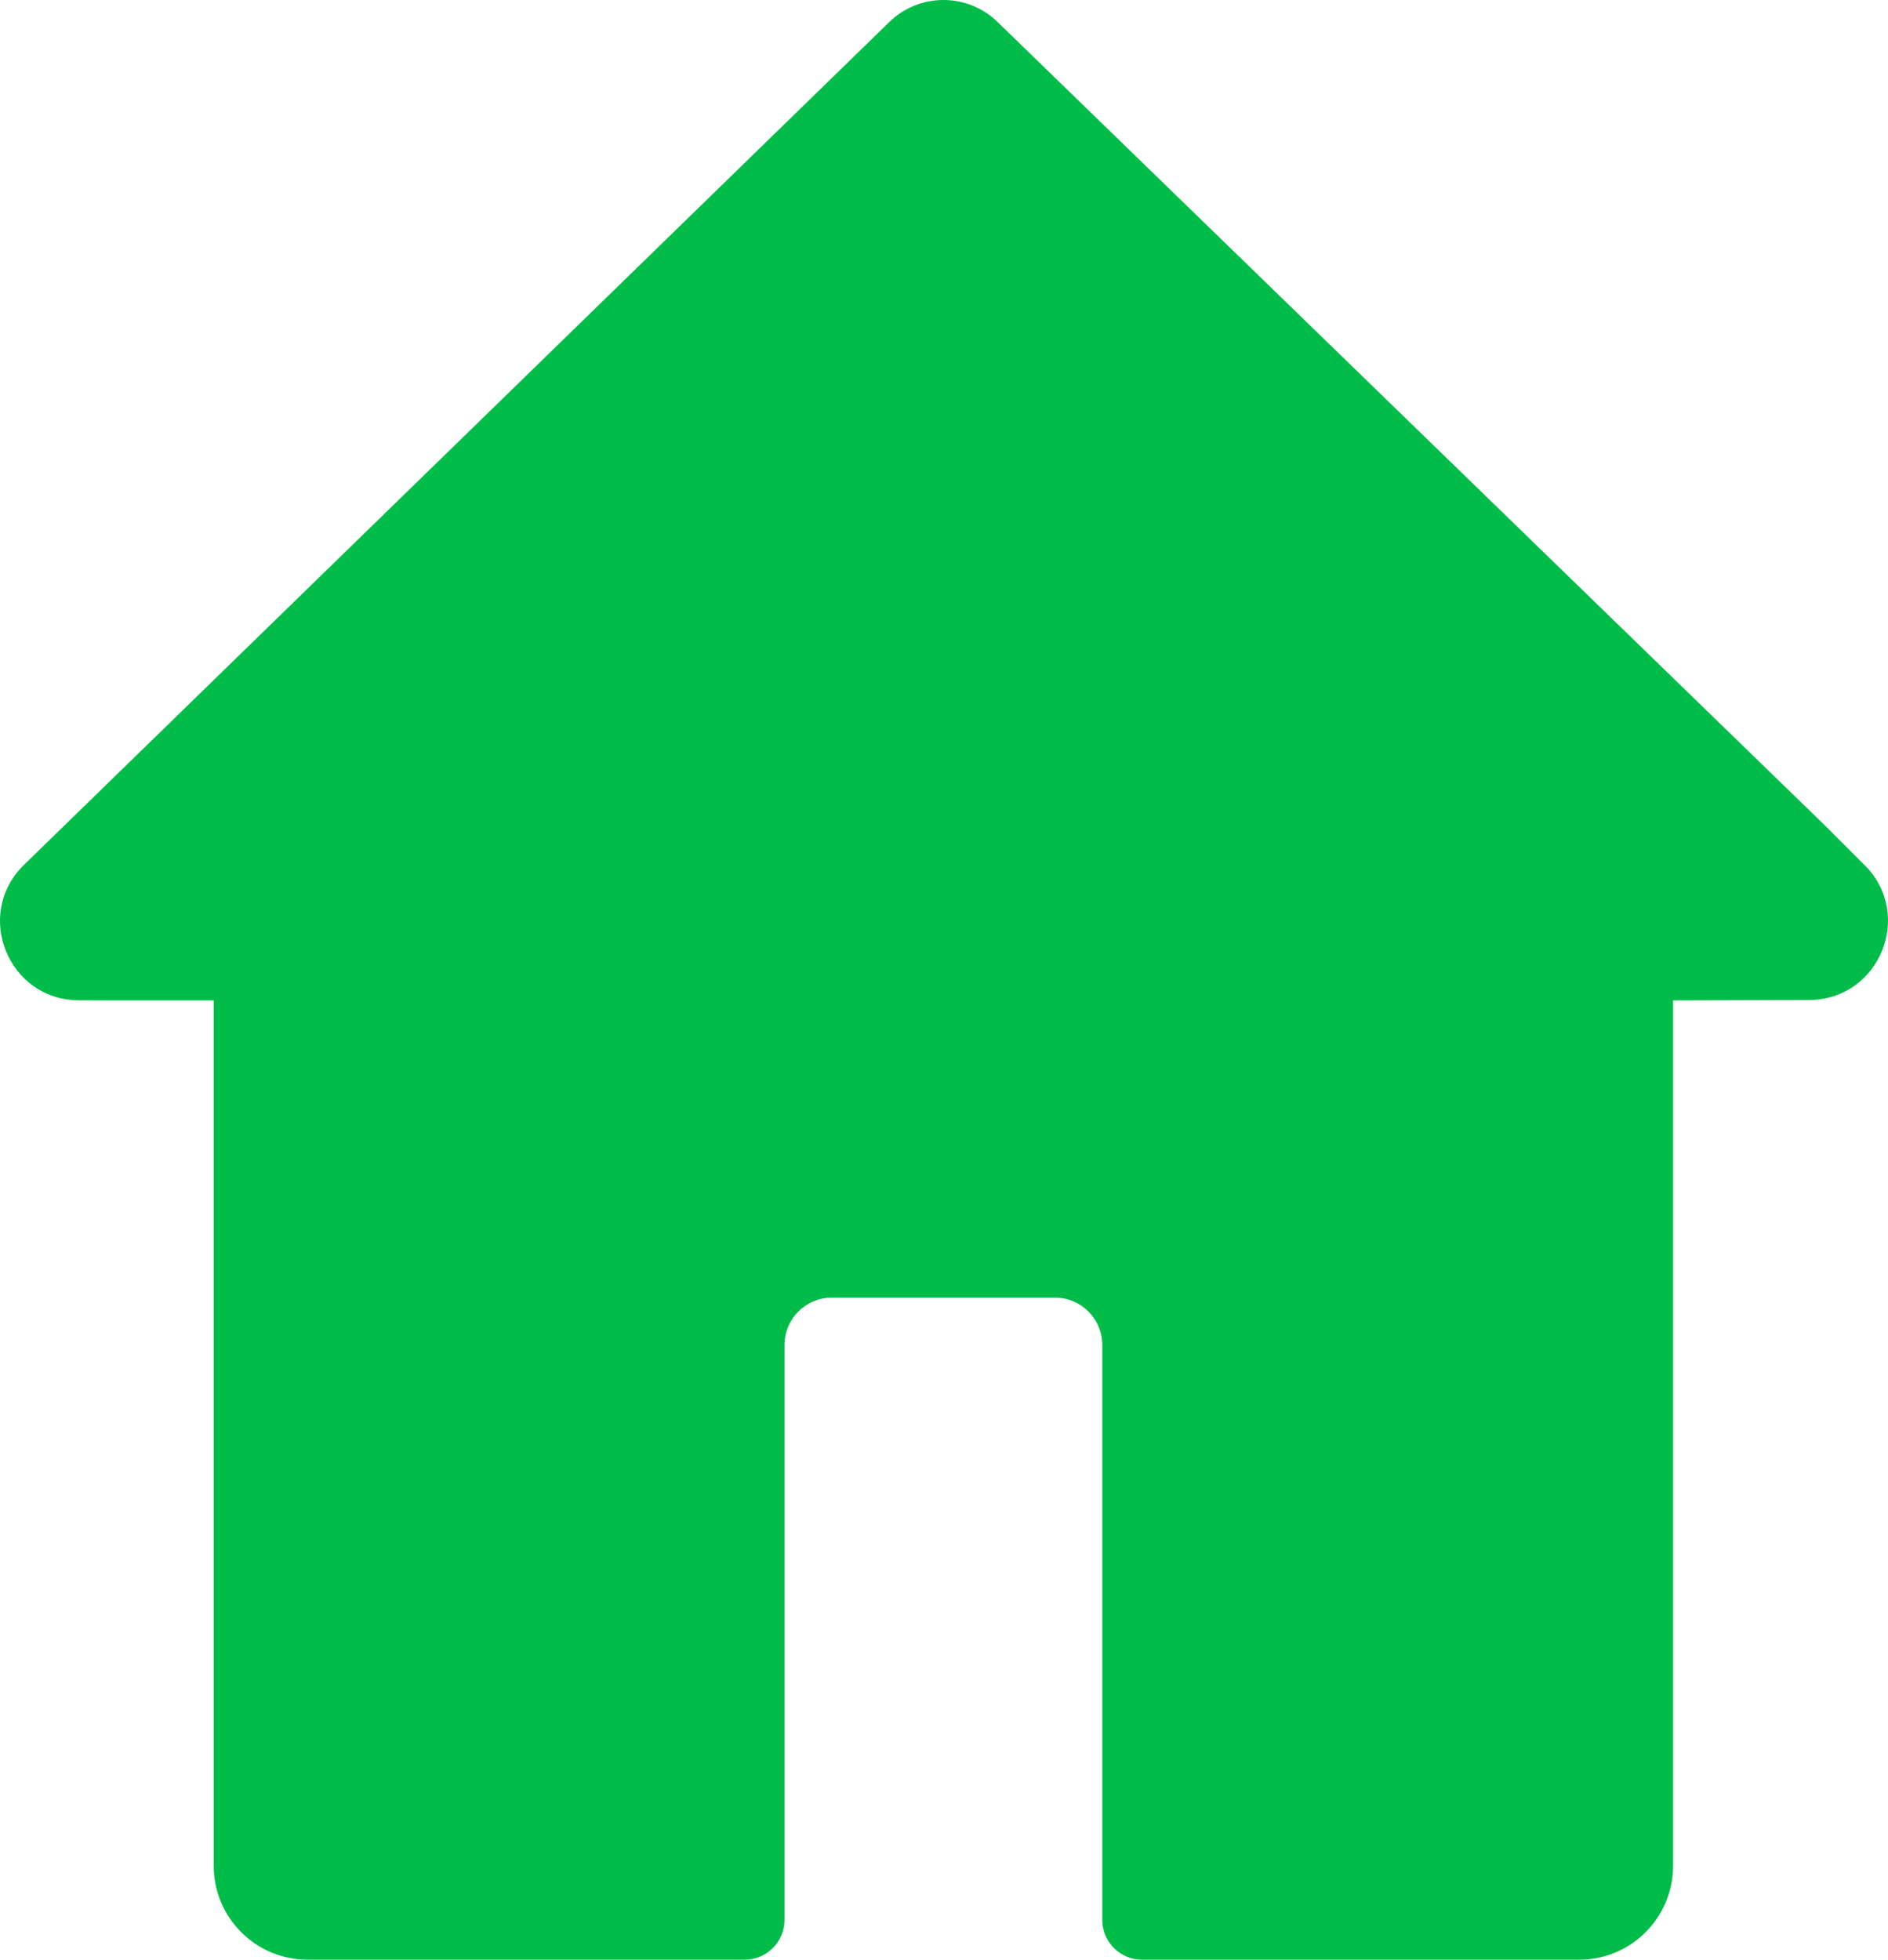
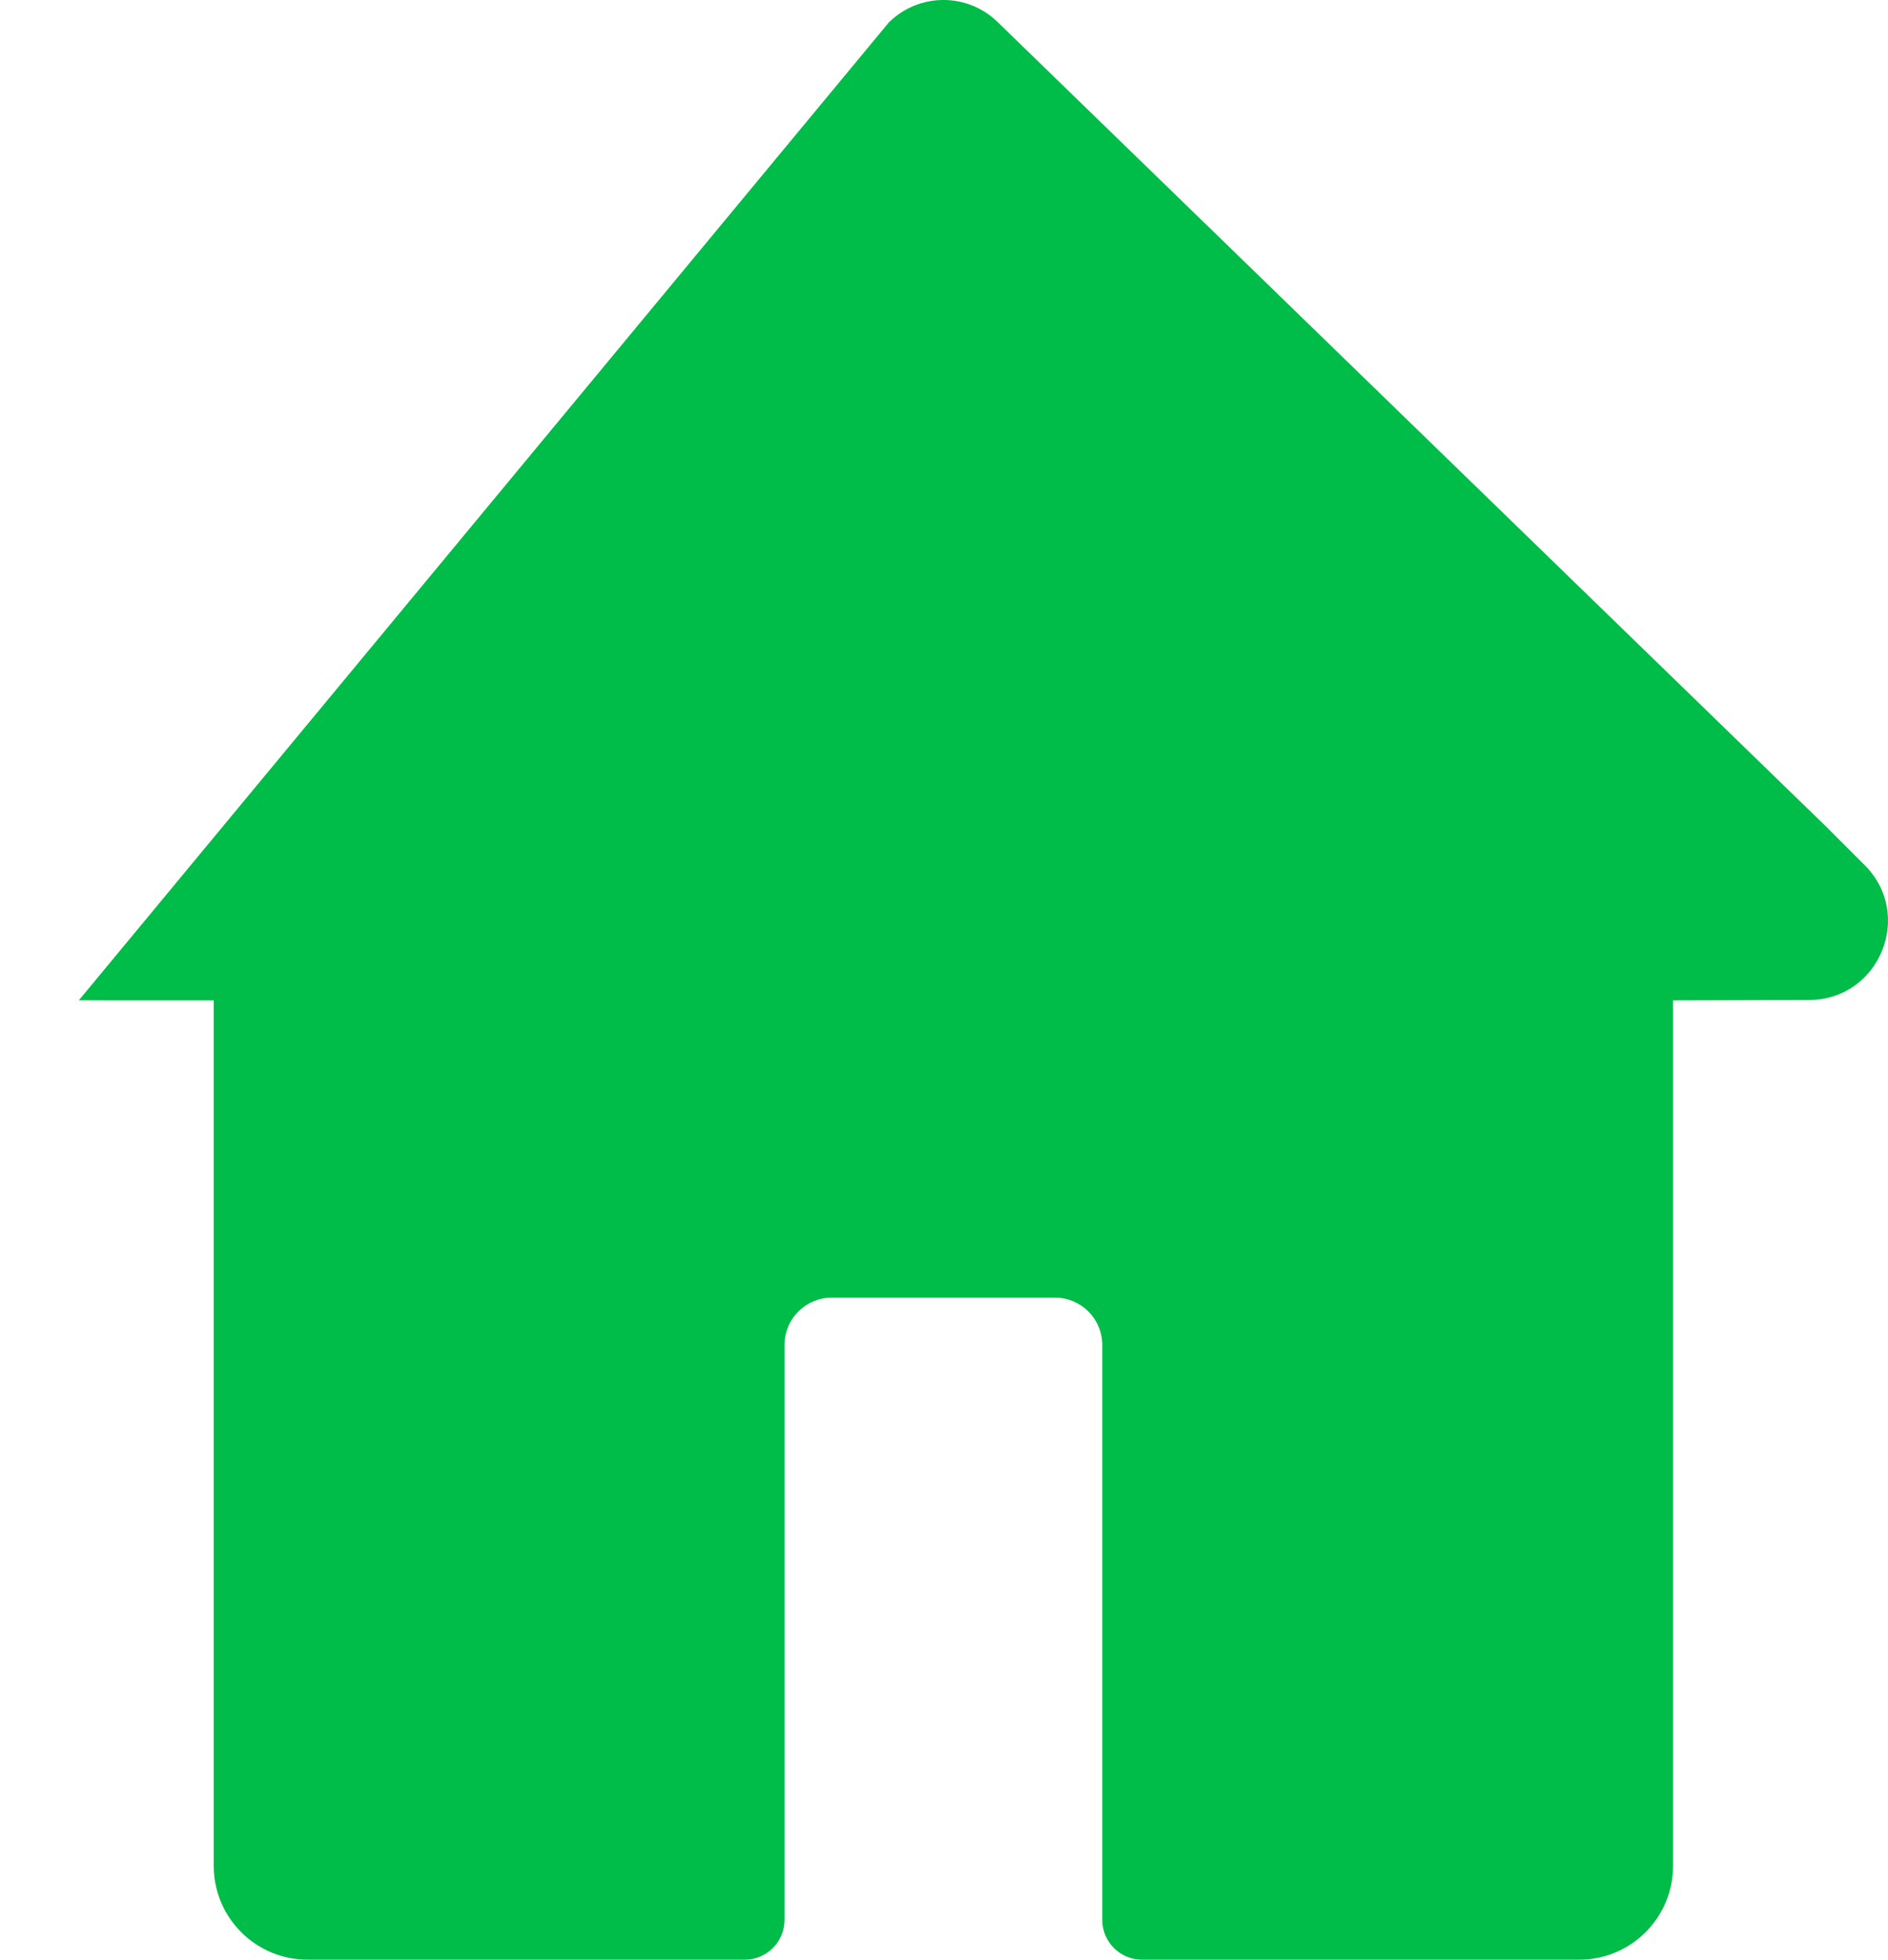
<svg xmlns="http://www.w3.org/2000/svg" id="Layer_1" viewBox="0 0 2000.31 2076">
  <defs>
    <style>.cls-1{fill:#00bc48;}</style>
  </defs>
-   <path class="cls-1" d="M1772.59,1059.78v916.78c0,54.92-44.52,99.44-99.44,99.44h-463.15c-23.28,0-42.16-18.87-42.16-42.16v-609.03c0-27.72-22.47-50.19-50.19-50.19h-236.29c-27.72,0-50.19,22.47-50.19,50.19v609.03c0,23.28-18.87,42.16-42.16,42.16H325.88c-54.92,0-99.44-44.52-99.44-99.44v-916.78H116.01l-32.48-.12c-74.38-.19-111.47-90.15-58.85-142.77L941.47,24.04c32.11-32.05,84.04-32.05,116.15-.06l877.33,851.88,40.71,40.71c52.37,52.37,15.84,141.9-58.17,142.77" />
+   <path class="cls-1" d="M1772.59,1059.78v916.78c0,54.92-44.52,99.44-99.44,99.44h-463.15c-23.28,0-42.16-18.87-42.16-42.16v-609.03c0-27.72-22.47-50.19-50.19-50.19h-236.29c-27.72,0-50.19,22.47-50.19,50.19v609.03c0,23.28-18.87,42.16-42.16,42.16H325.88c-54.92,0-99.44-44.52-99.44-99.44v-916.78H116.01l-32.48-.12L941.47,24.04c32.11-32.05,84.04-32.05,116.15-.06l877.33,851.88,40.71,40.71c52.37,52.37,15.84,141.9-58.17,142.77" />
</svg>